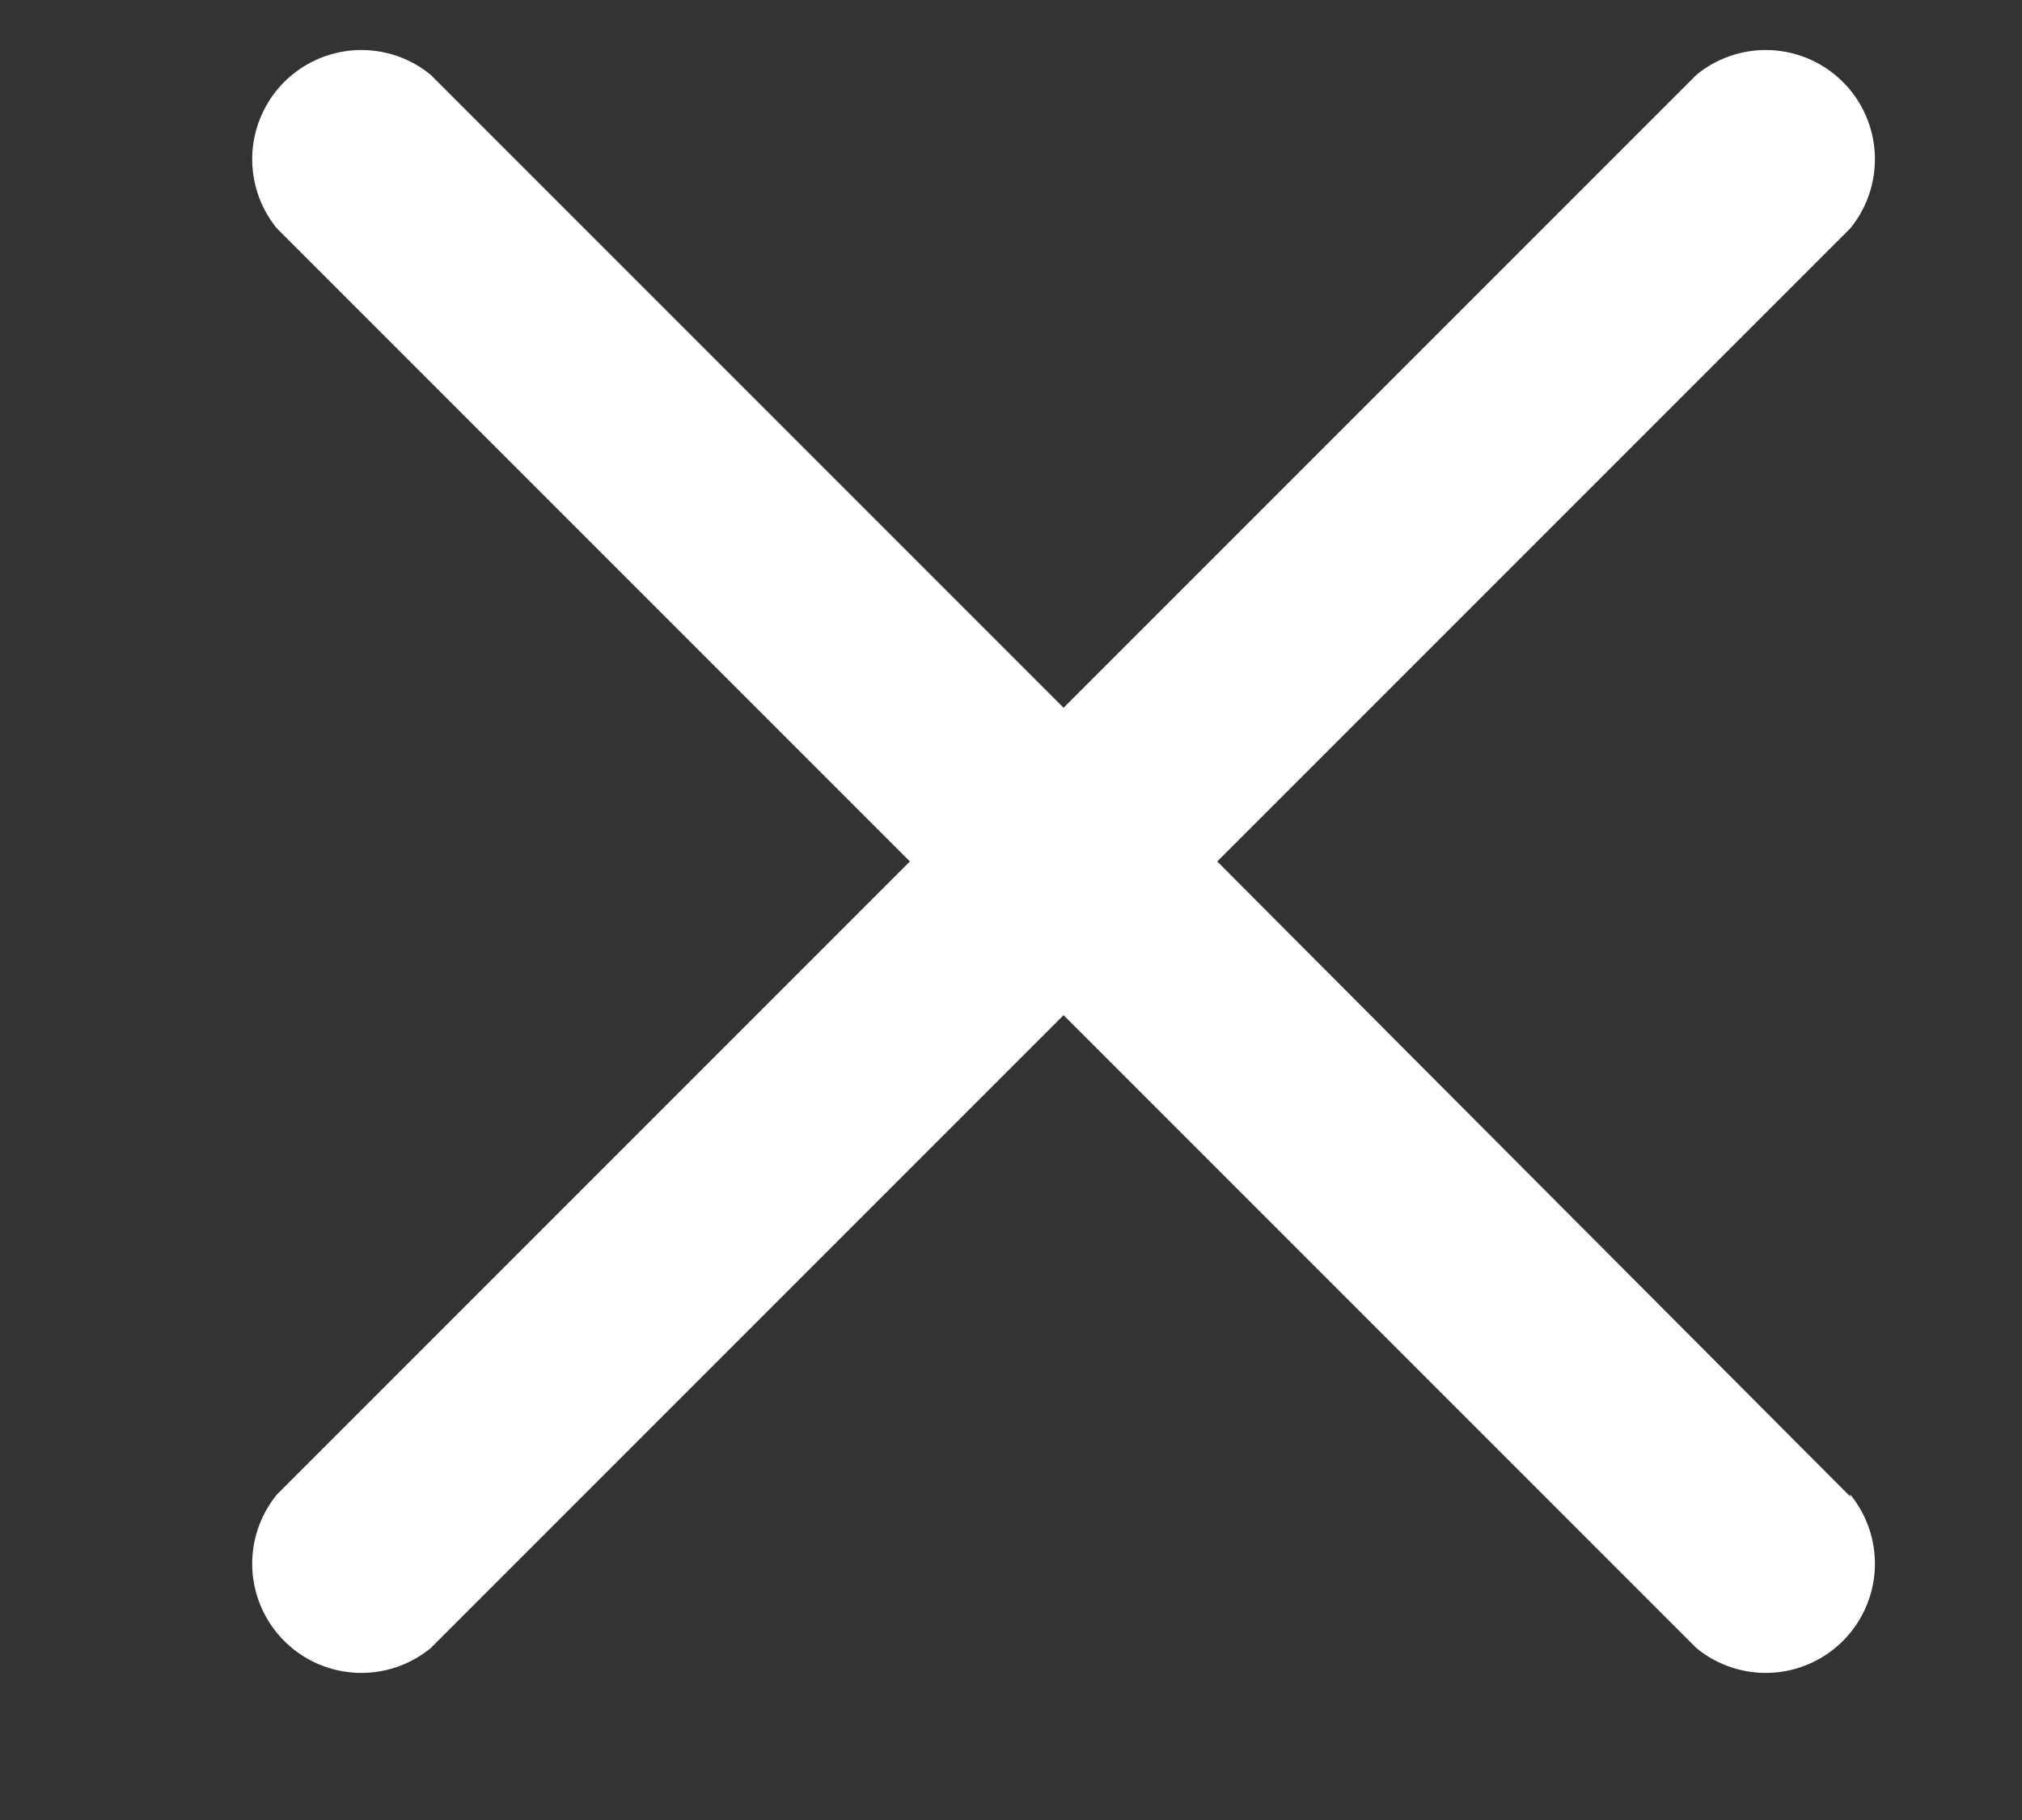
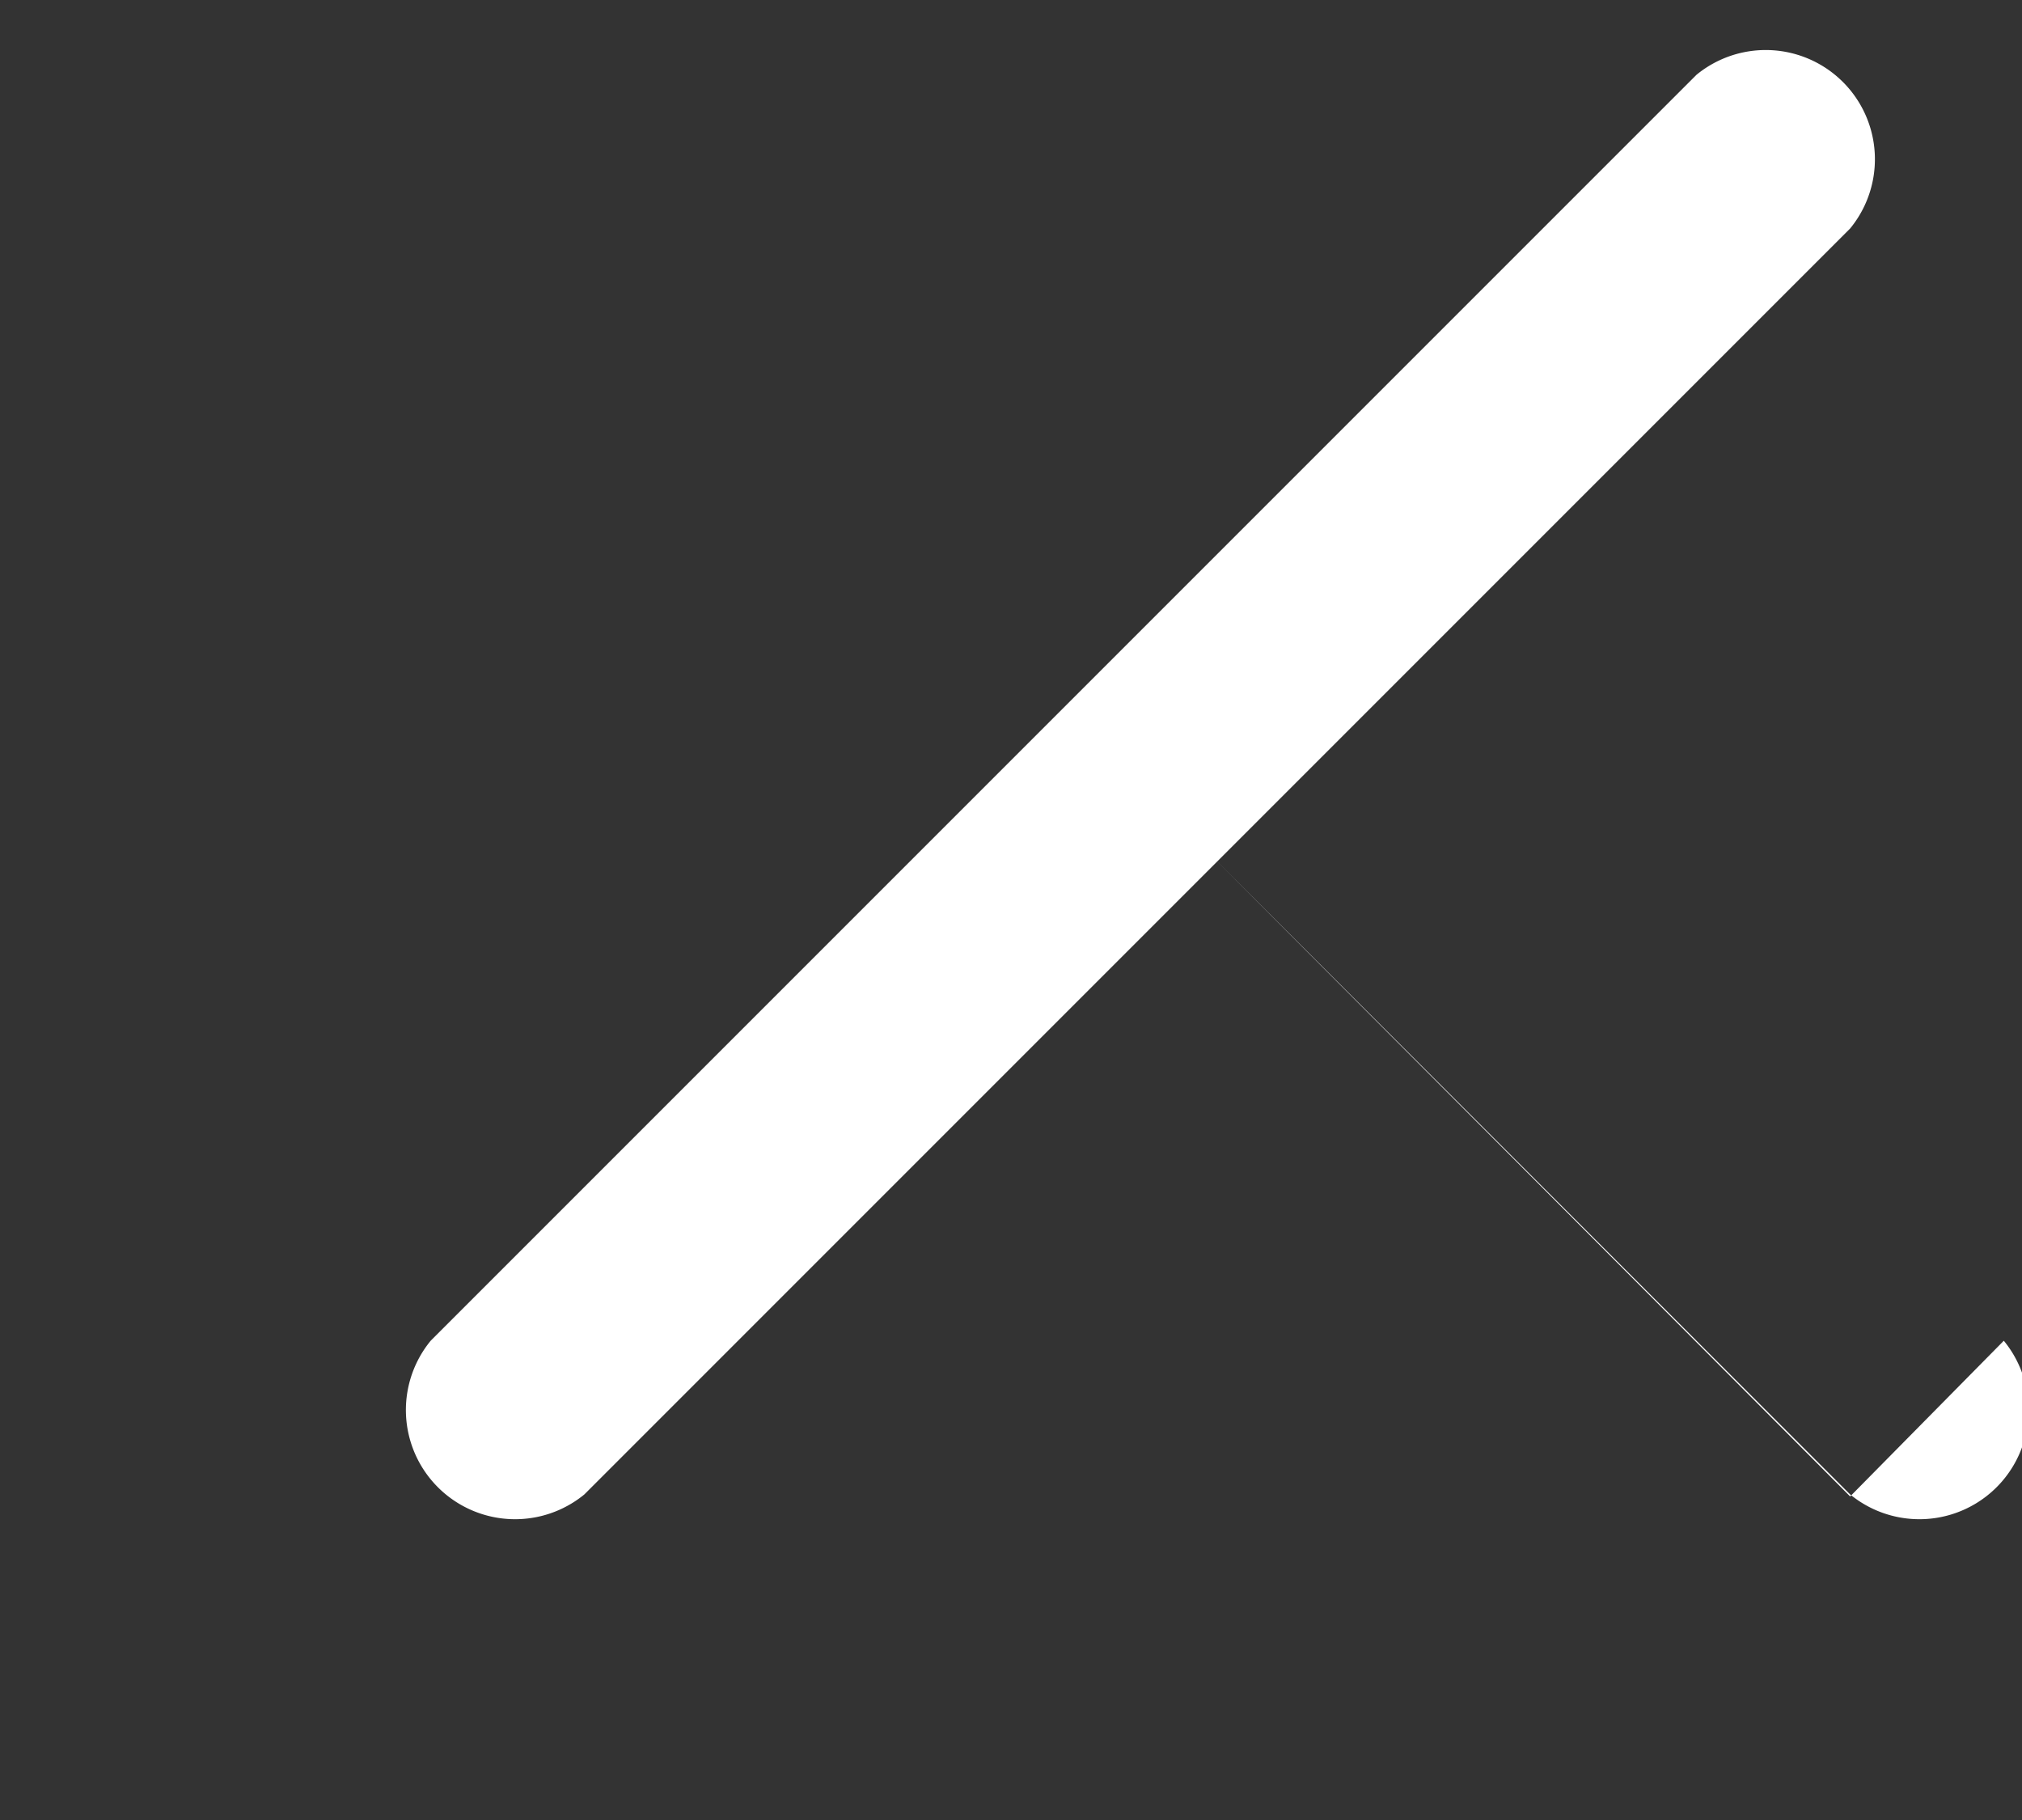
<svg xmlns="http://www.w3.org/2000/svg" xmlns:xlink="http://www.w3.org/1999/xlink" width="10" height="9" viewBox="0 0 10 9">
  <rect x="0" y="0" width="10" height="9" fill="#333333" stroke="none" />
  <defs>
-     <path id="aj65a" d="M1287.15 804.4l-3.13-3.14 3.13-3.13a.54.54 0 0 0-.76-.76l-3.13 3.13-3.13-3.13a.54.54 0 0 0-.76.76l3.13 3.13-3.13 3.13a.54.54 0 0 0 .76.76l3.13-3.13 3.13 3.13a.54.54 0 0 0 .76-.76z" />
+     <path id="aj65a" d="M1287.15 804.4l-3.13-3.14 3.13-3.13a.54.54 0 0 0-.76-.76l-3.13 3.13-3.13-3.13l3.13 3.13-3.13 3.13a.54.54 0 0 0 .76.76l3.13-3.13 3.13 3.13a.54.54 0 0 0 .76-.76z" />
  </defs>
  <g>
    <g transform="translate(-1278 -797)">
      <use fill="#fff" xlink:href="#aj65a" />
    </g>
  </g>
</svg>